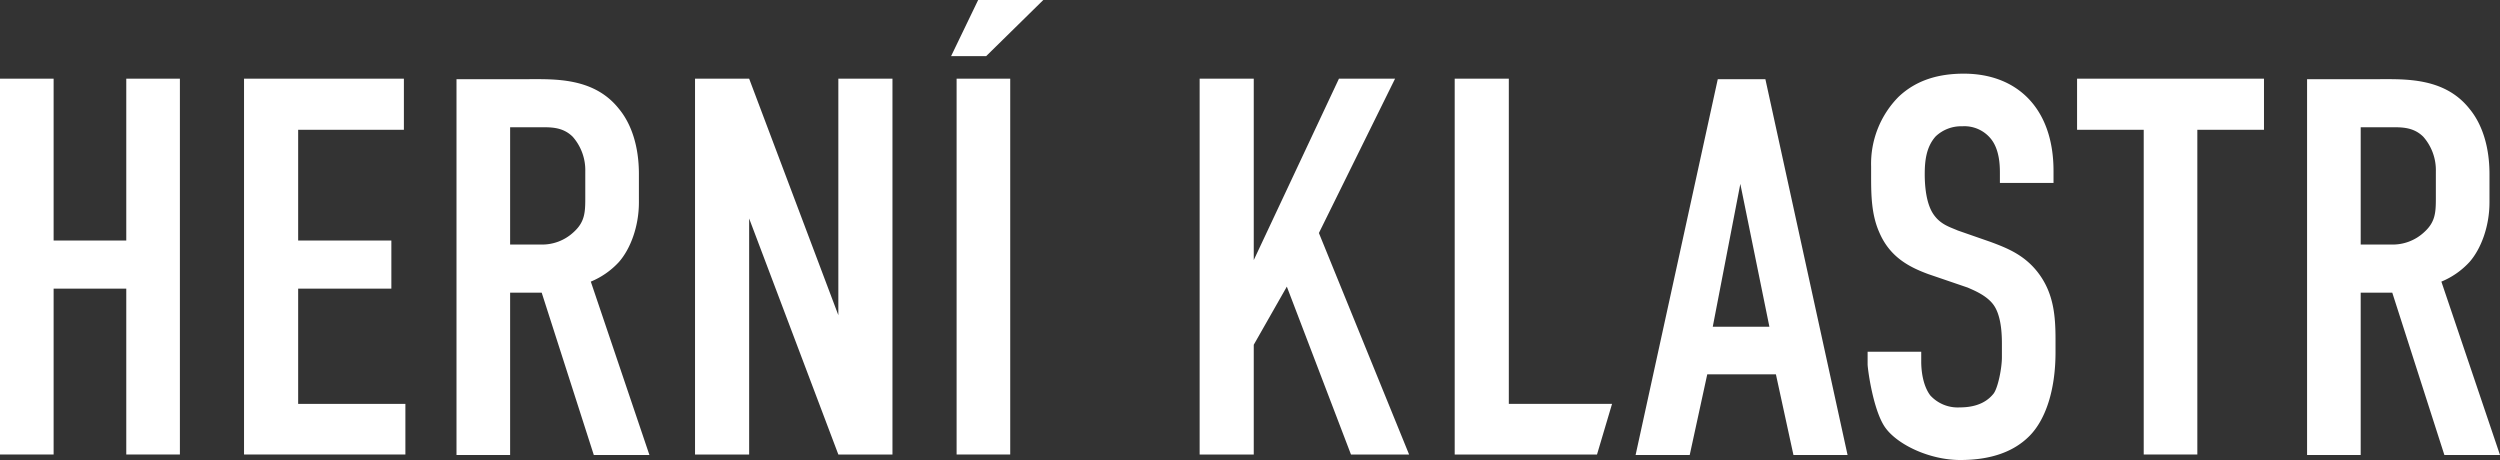
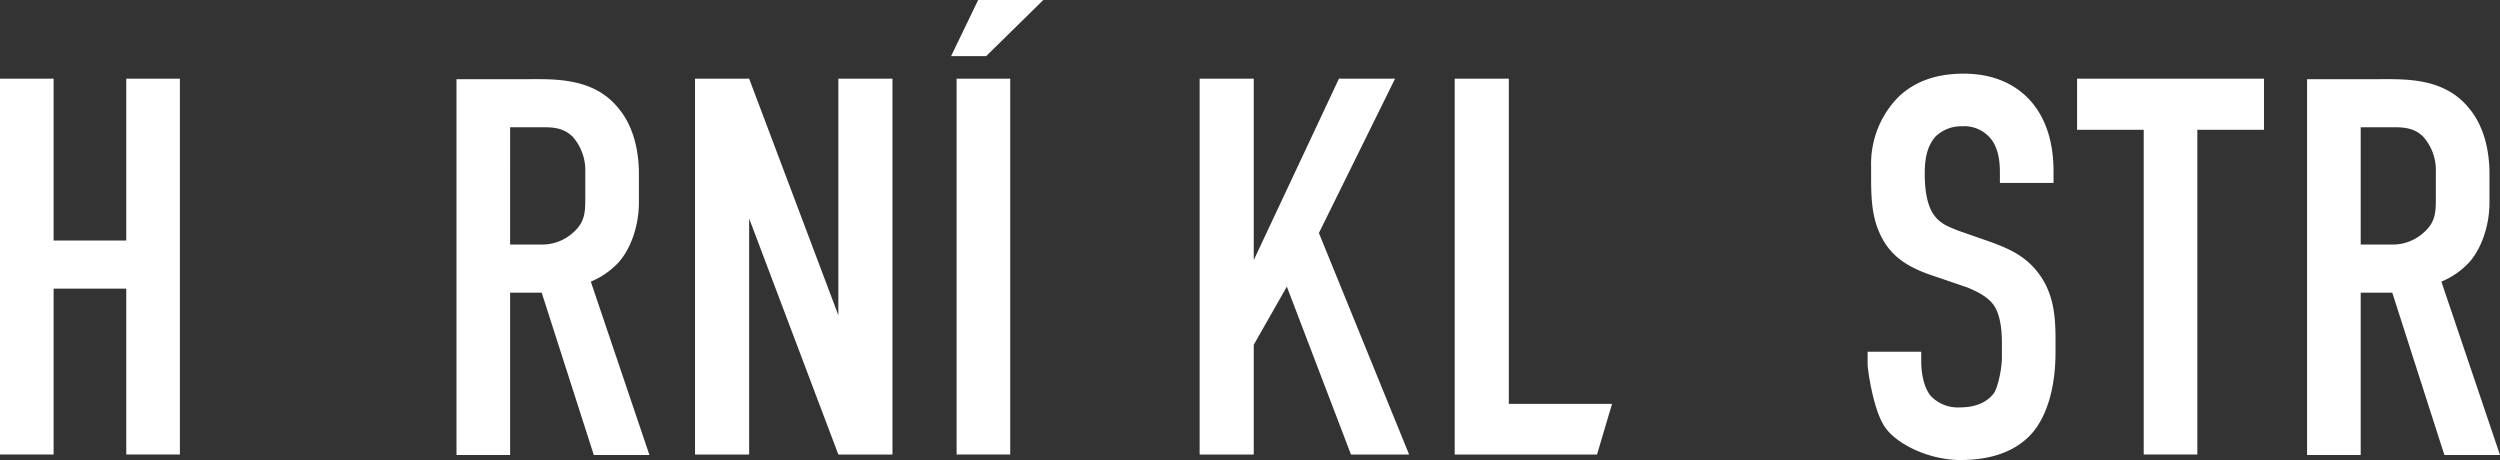
<svg xmlns="http://www.w3.org/2000/svg" viewBox="0 0 498.9 91.8">
  <rect x="0" y="0" width="498.9" height="91.8" fill="#333333" stroke="none" />
  <defs>
    <style>.a{fill:#fff;}</style>
  </defs>
  <polygon class="a" points="10.7 15.7 10.7 48 25.2 48 25.2 15.7 35.9 15.7 35.9 90.7 25.2 90.7 25.2 57.6 10.7 57.6 10.7 90.7 0 90.7 0 15.7 10.7 15.7" />
-   <polygon class="a" points="48.7 15.7 80.6 15.7 80.6 25.9 59.5 25.9 59.5 48 78.1 48 78.1 57.6 59.5 57.6 59.5 80.6 80.9 80.6 80.9 90.7 48.7 90.7 48.7 15.7" />
  <path class="a" d="M101.8,89.4h6.1a9.2,9.2,0,0,0,6.6-2.5c2.2-2,2.3-3.9,2.3-6.8V74.8a10.1,10.1,0,0,0-2.5-6.9c-2.1-2.1-4.7-1.9-6.9-1.9h-5.6Zm3.3-33c5.5,0,13.4-.4,18.4,5.9,2.5,3,4,7.5,4,13V81c0,4.8-1.7,9.3-4,11.9a15.8,15.8,0,0,1-5.6,3.9l11.7,34.6H118.5L108.1,99h-6.3v32.4H91.1v-75Z" transform="translate(0 -40.6)" />
  <polygon class="a" points="149.5 15.7 167.3 62.9 167.3 15.7 178.1 15.7 178.1 90.7 167.3 90.7 149.5 43.6 149.5 90.7 138.7 90.7 138.7 15.7 149.5 15.7" />
  <polygon class="a" points="195.2 0 189.8 11.2 196.8 11.2 208.2 0 195.2 0" />
  <rect class="a" x="190.9" y="15.7" width="10.7" height="75" />
  <polygon class="a" points="250.2 15.7 250.2 51.9 267.2 15.7 278.4 15.7 263.2 46.5 281.2 90.7 269.6 90.7 256.8 57.2 250.2 68.8 250.2 90.7 239.4 90.7 239.4 15.7 250.2 15.7" />
  <polygon class="a" points="301.1 15.7 301.1 80.6 321.7 80.6 318.7 90.7 290.3 90.7 290.3 15.7 301.1 15.7" />
-   <path class="a" d="M347.3,77.3l-5.5,28.5h11.3Zm10.6,54.1-3.5-16.1H340.7l-3.5,16.1H326.4l16.4-75h9.5l16.4,75Z" transform="translate(0 -40.6)" />
  <path class="a" d="M399.1,75.1c0-1.6-.1-4.7-1.8-6.8a6.8,6.8,0,0,0-5.7-2.5,7.4,7.4,0,0,0-5.3,2c-2,2.2-2.2,5.2-2.2,7.6s.3,5.8,1.7,7.9,3.3,2.6,4.9,3.3l6.6,2.3c3.2,1.2,6.9,2.6,9.7,6.5s3.2,8.2,3.2,12.9v2.6c0,7.6-2,13.4-5.1,16.6s-7.7,4.9-13.9,4.9-12.6-3.1-15-6.5-3.5-11.7-3.5-12.6v-2.5h10.7v2c0,1.7.3,4.7,1.8,6.7a7.4,7.4,0,0,0,5.9,2.4c4,0,5.8-1.6,6.7-2.7s1.7-5.1,1.7-7.3v-2.8c0-2.6-.3-5.8-1.7-7.7s-4-2.9-5.1-3.4l-7.9-2.7c-3.8-1.4-7.7-3.4-9.8-8.4-1.5-3.4-1.6-7.2-1.6-10.9V73.8a19,19,0,0,1,5.5-13.9c3.6-3.4,8.1-4.6,13-4.6,10.7,0,17.9,7,17.9,19.4v2.4H399.1Z" transform="translate(0 -40.6)" />
  <polygon class="a" points="451.8 15.7 451.8 25.9 438.5 25.9 438.5 90.7 427.8 90.7 427.8 25.9 414.5 25.9 414.5 15.7 451.8 15.7" />
  <path class="a" d="M471.1,89.4h6.1a9.2,9.2,0,0,0,6.6-2.5c2.2-2,2.3-3.9,2.3-6.8V74.8a10.1,10.1,0,0,0-2.5-6.9c-2.1-2.1-4.7-1.9-6.9-1.9h-5.6Zm3.3-33c5.5,0,13.4-.4,18.4,5.9,2.5,3,4,7.5,4,13V81c0,4.8-1.7,9.3-4,11.9a15.8,15.8,0,0,1-5.6,3.9l11.7,34.6H487.8L477.4,99h-6.3v32.4H460.4v-75Z" transform="translate(0 -40.6)" />
</svg>